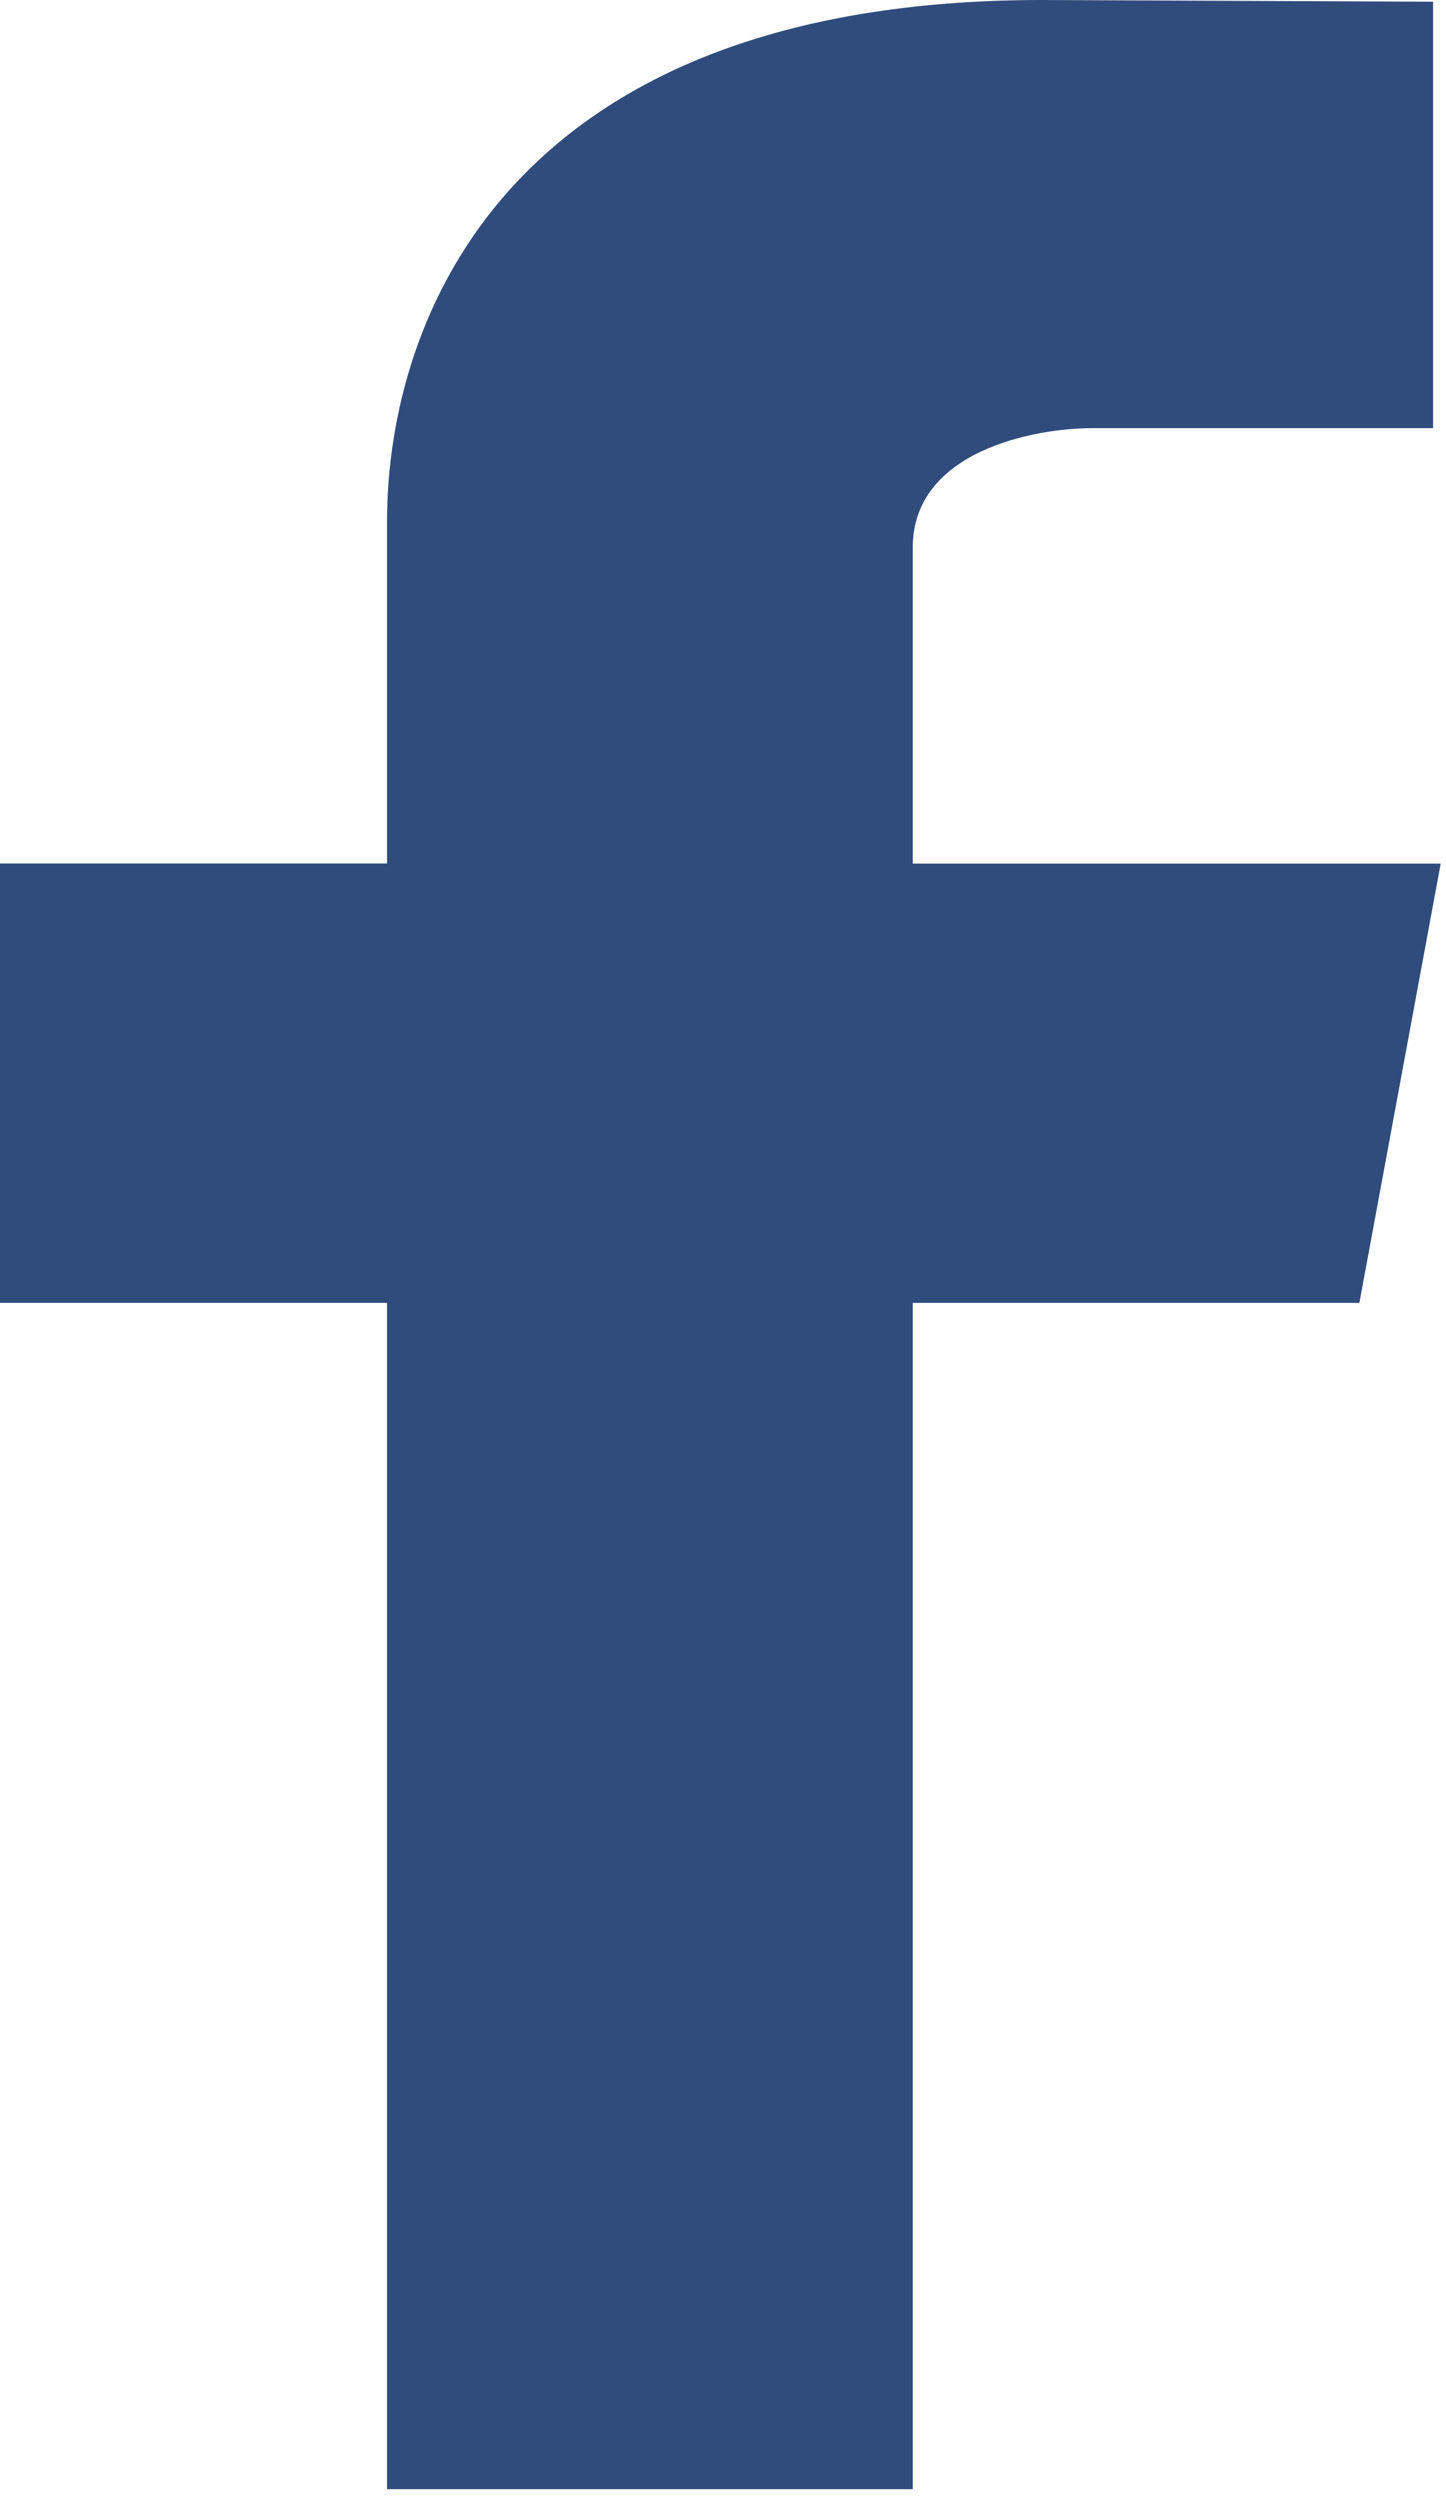
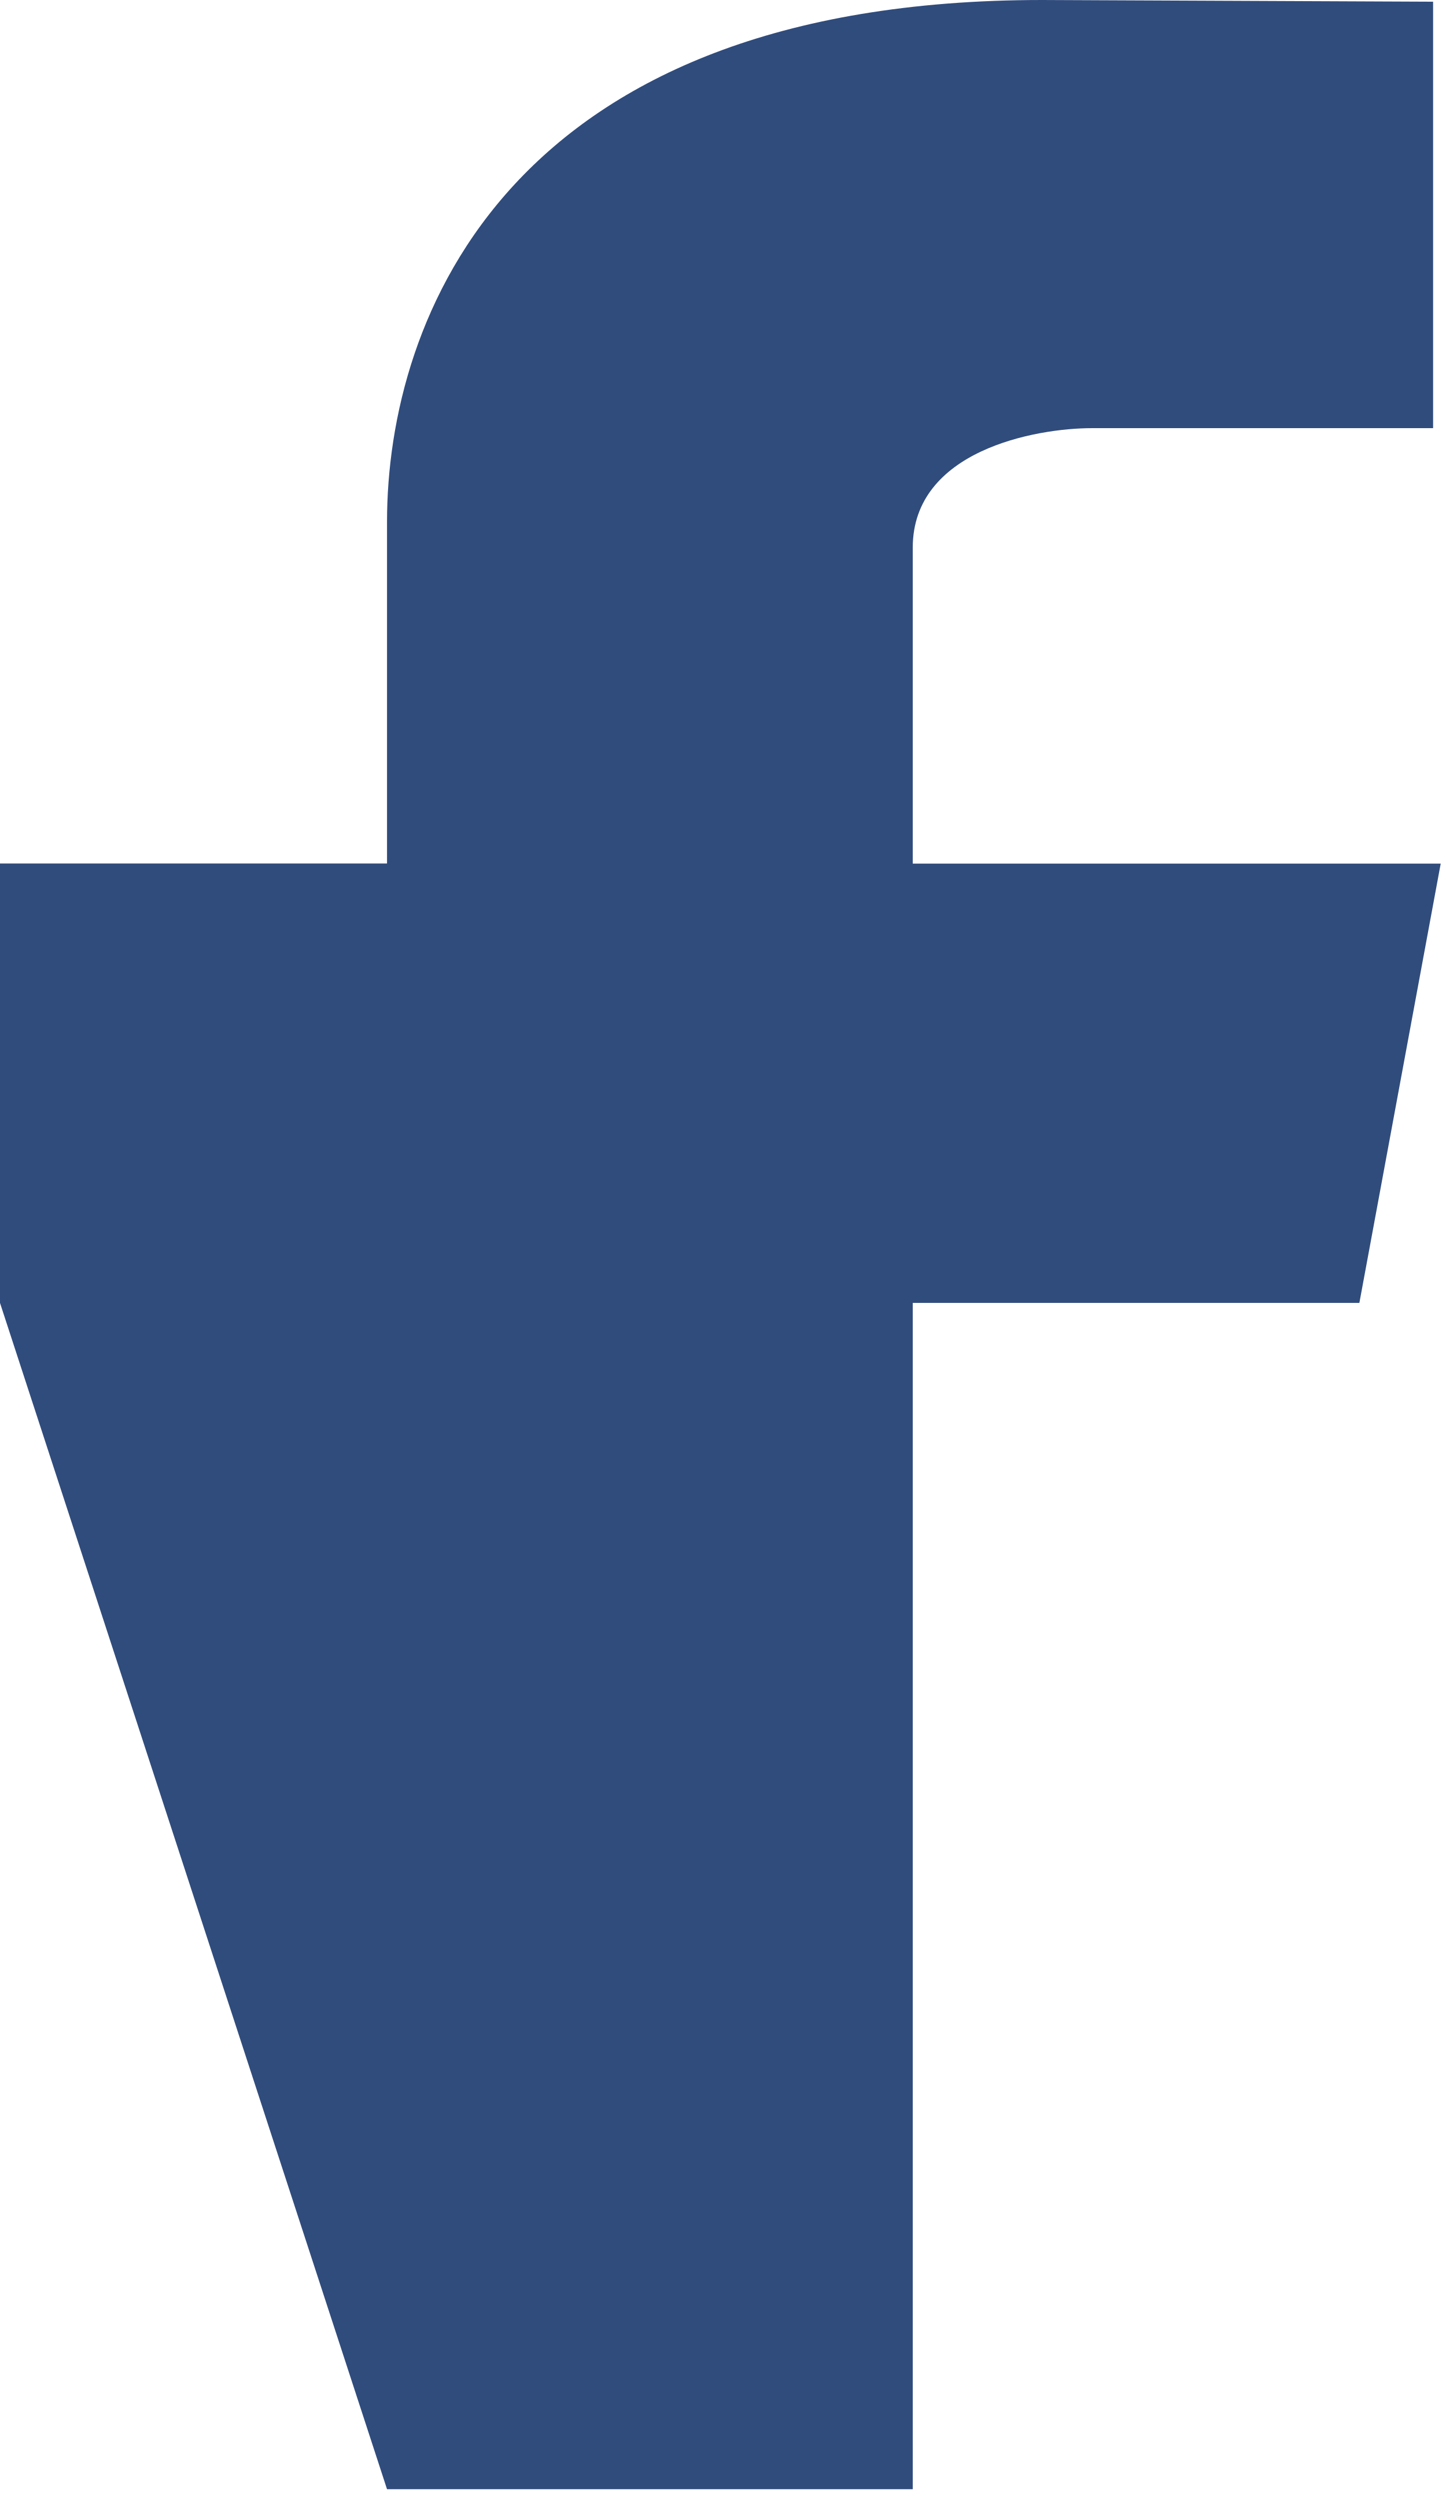
<svg xmlns="http://www.w3.org/2000/svg" width="100%" height="100%" viewBox="0 0 92 159" version="1.1" xml:space="preserve" style="fill-rule:evenodd;clip-rule:evenodd;stroke-linejoin:round;stroke-miterlimit:2;">
  <g transform="matrix(8.333,0,0,8.333,0,0)">
-     <path d="M11,6.592L6.969,6.592L6.969,4.18C6.969,3.44 7.903,3.268 8.338,3.268L10.942,3.268L10.942,0.013L7.957,0C3.883,0 2.955,2.427 2.955,3.983L2.955,6.591L0,6.591L0,9.945L2.955,9.945L2.955,19L6.969,19L6.969,9.945L10.379,9.945L11,6.592Z" style="fill:rgb(48,76,124);" />
+     <path d="M11,6.592L6.969,6.592L6.969,4.18C6.969,3.44 7.903,3.268 8.338,3.268L10.942,3.268L10.942,0.013L7.957,0C3.883,0 2.955,2.427 2.955,3.983L2.955,6.591L0,6.591L0,9.945L2.955,19L6.969,19L6.969,9.945L10.379,9.945L11,6.592Z" style="fill:rgb(48,76,124);" />
  </g>
</svg>